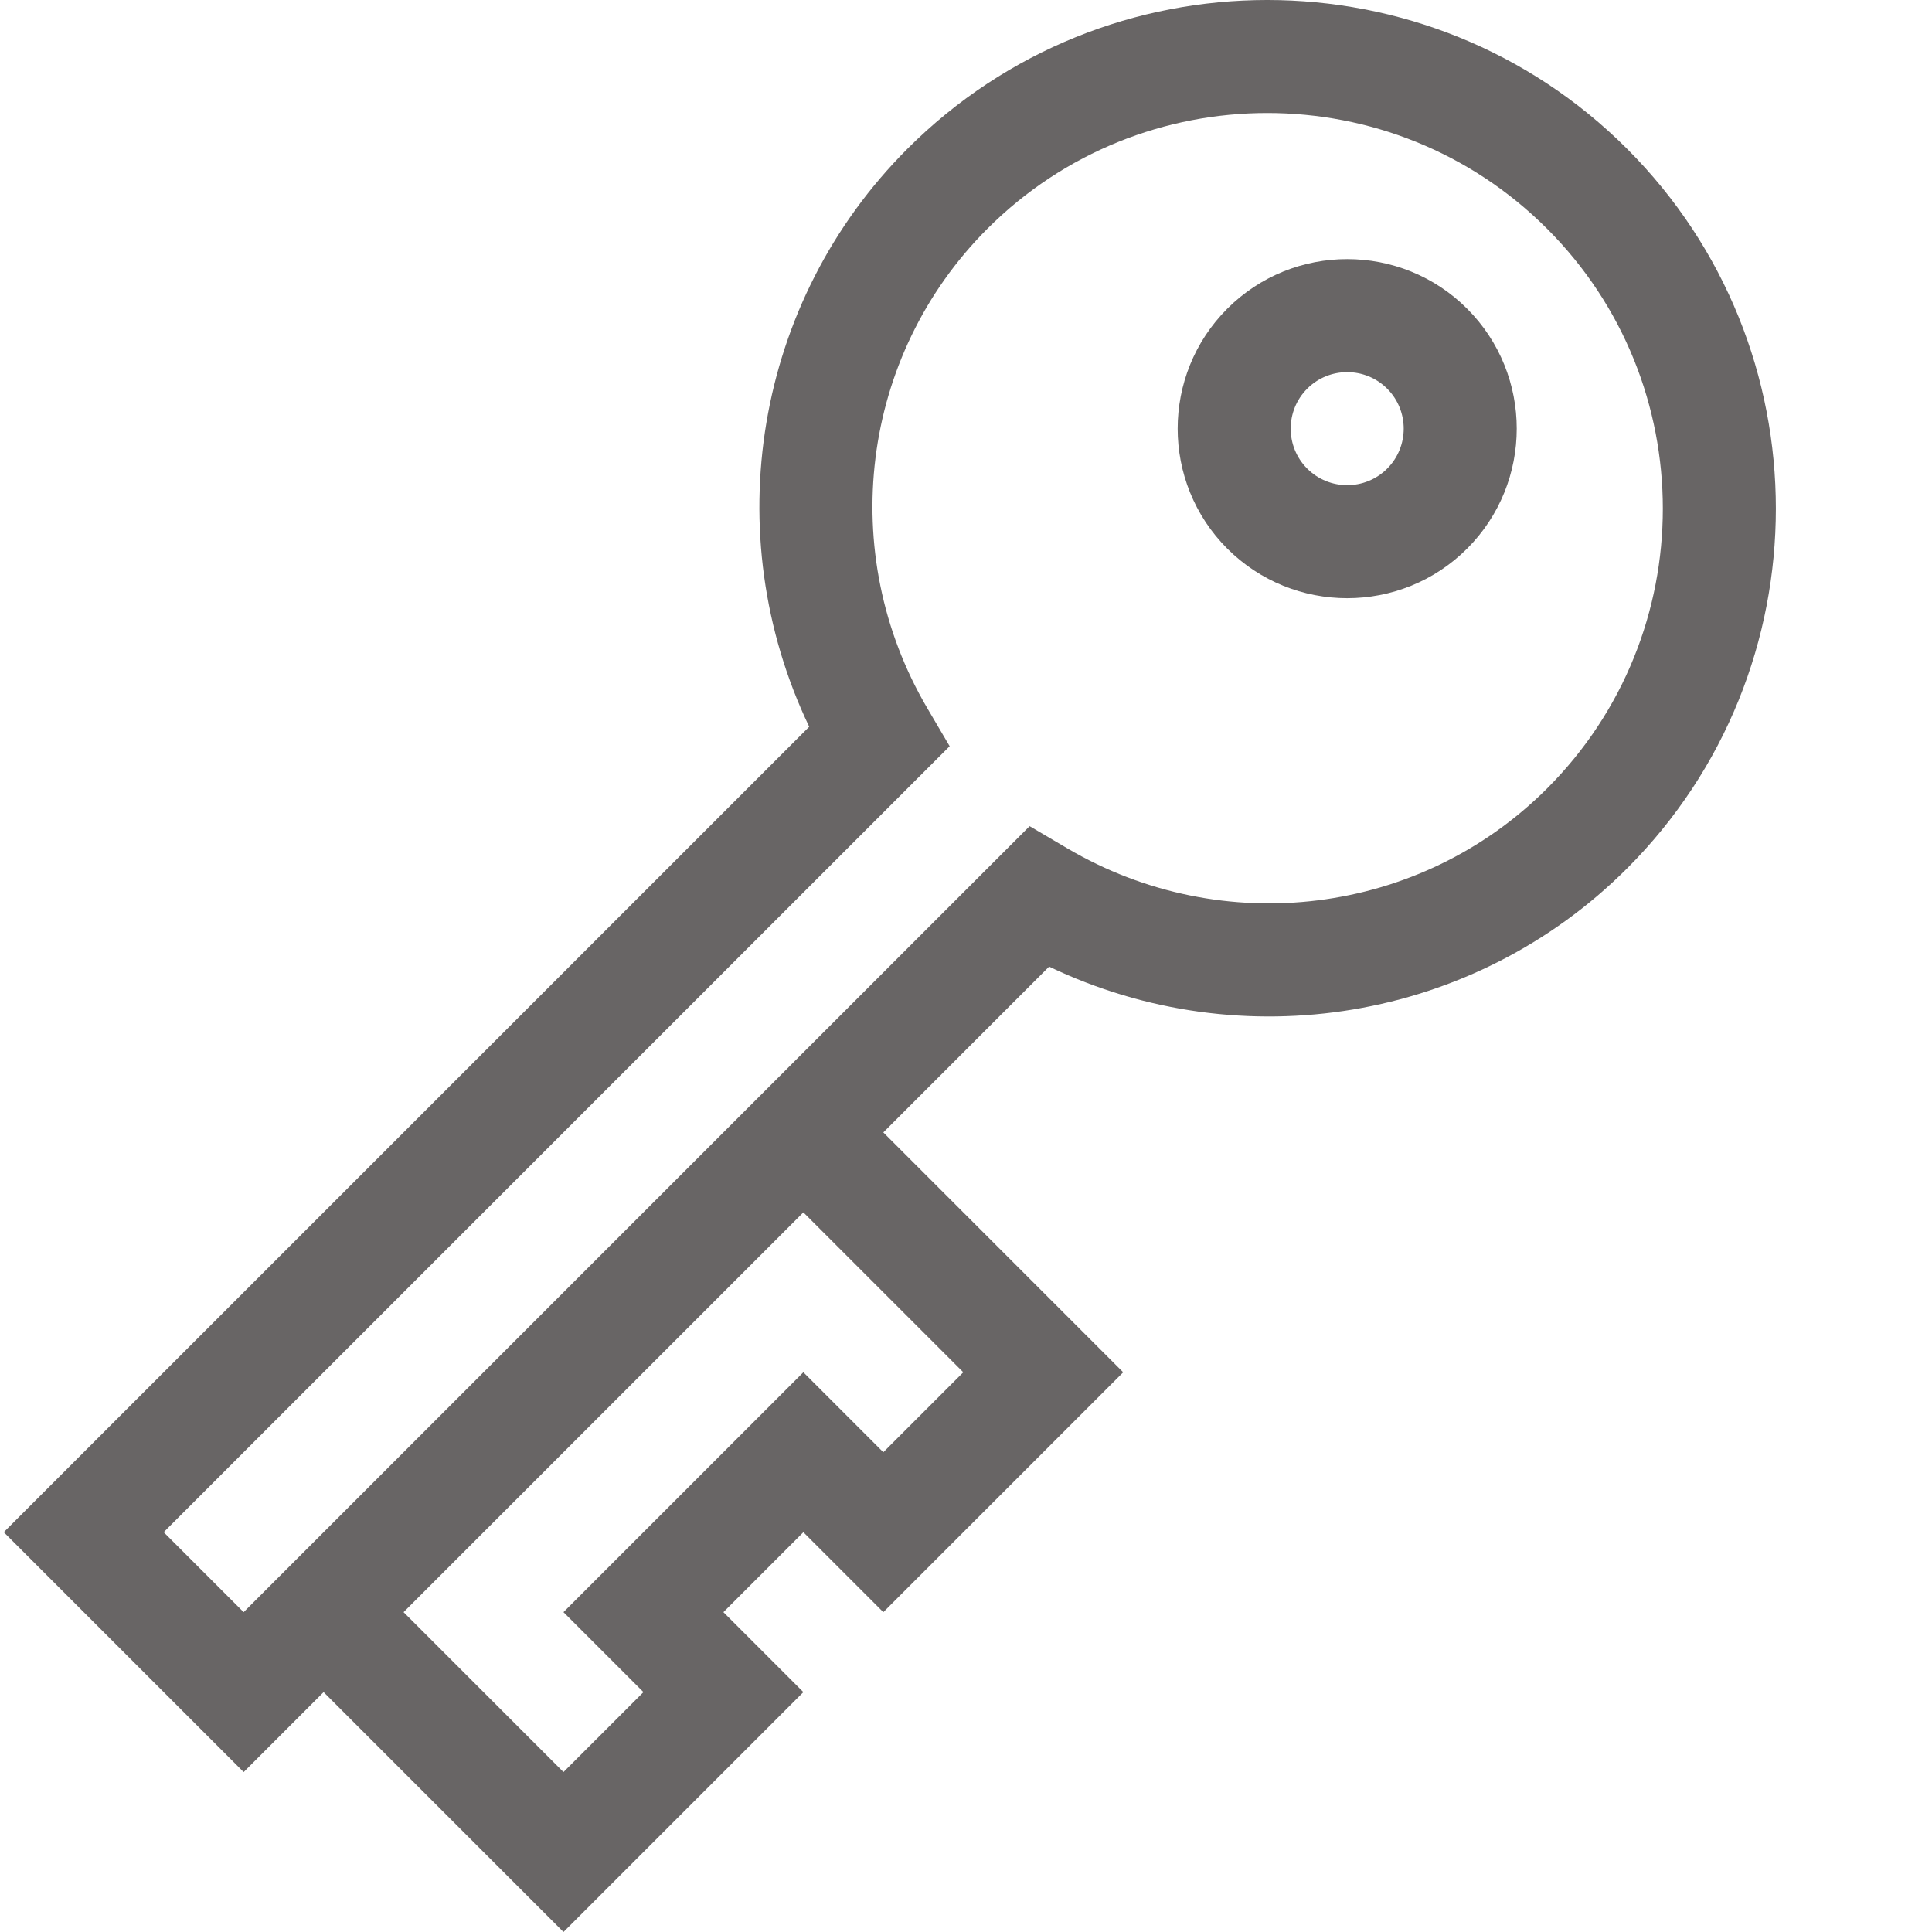
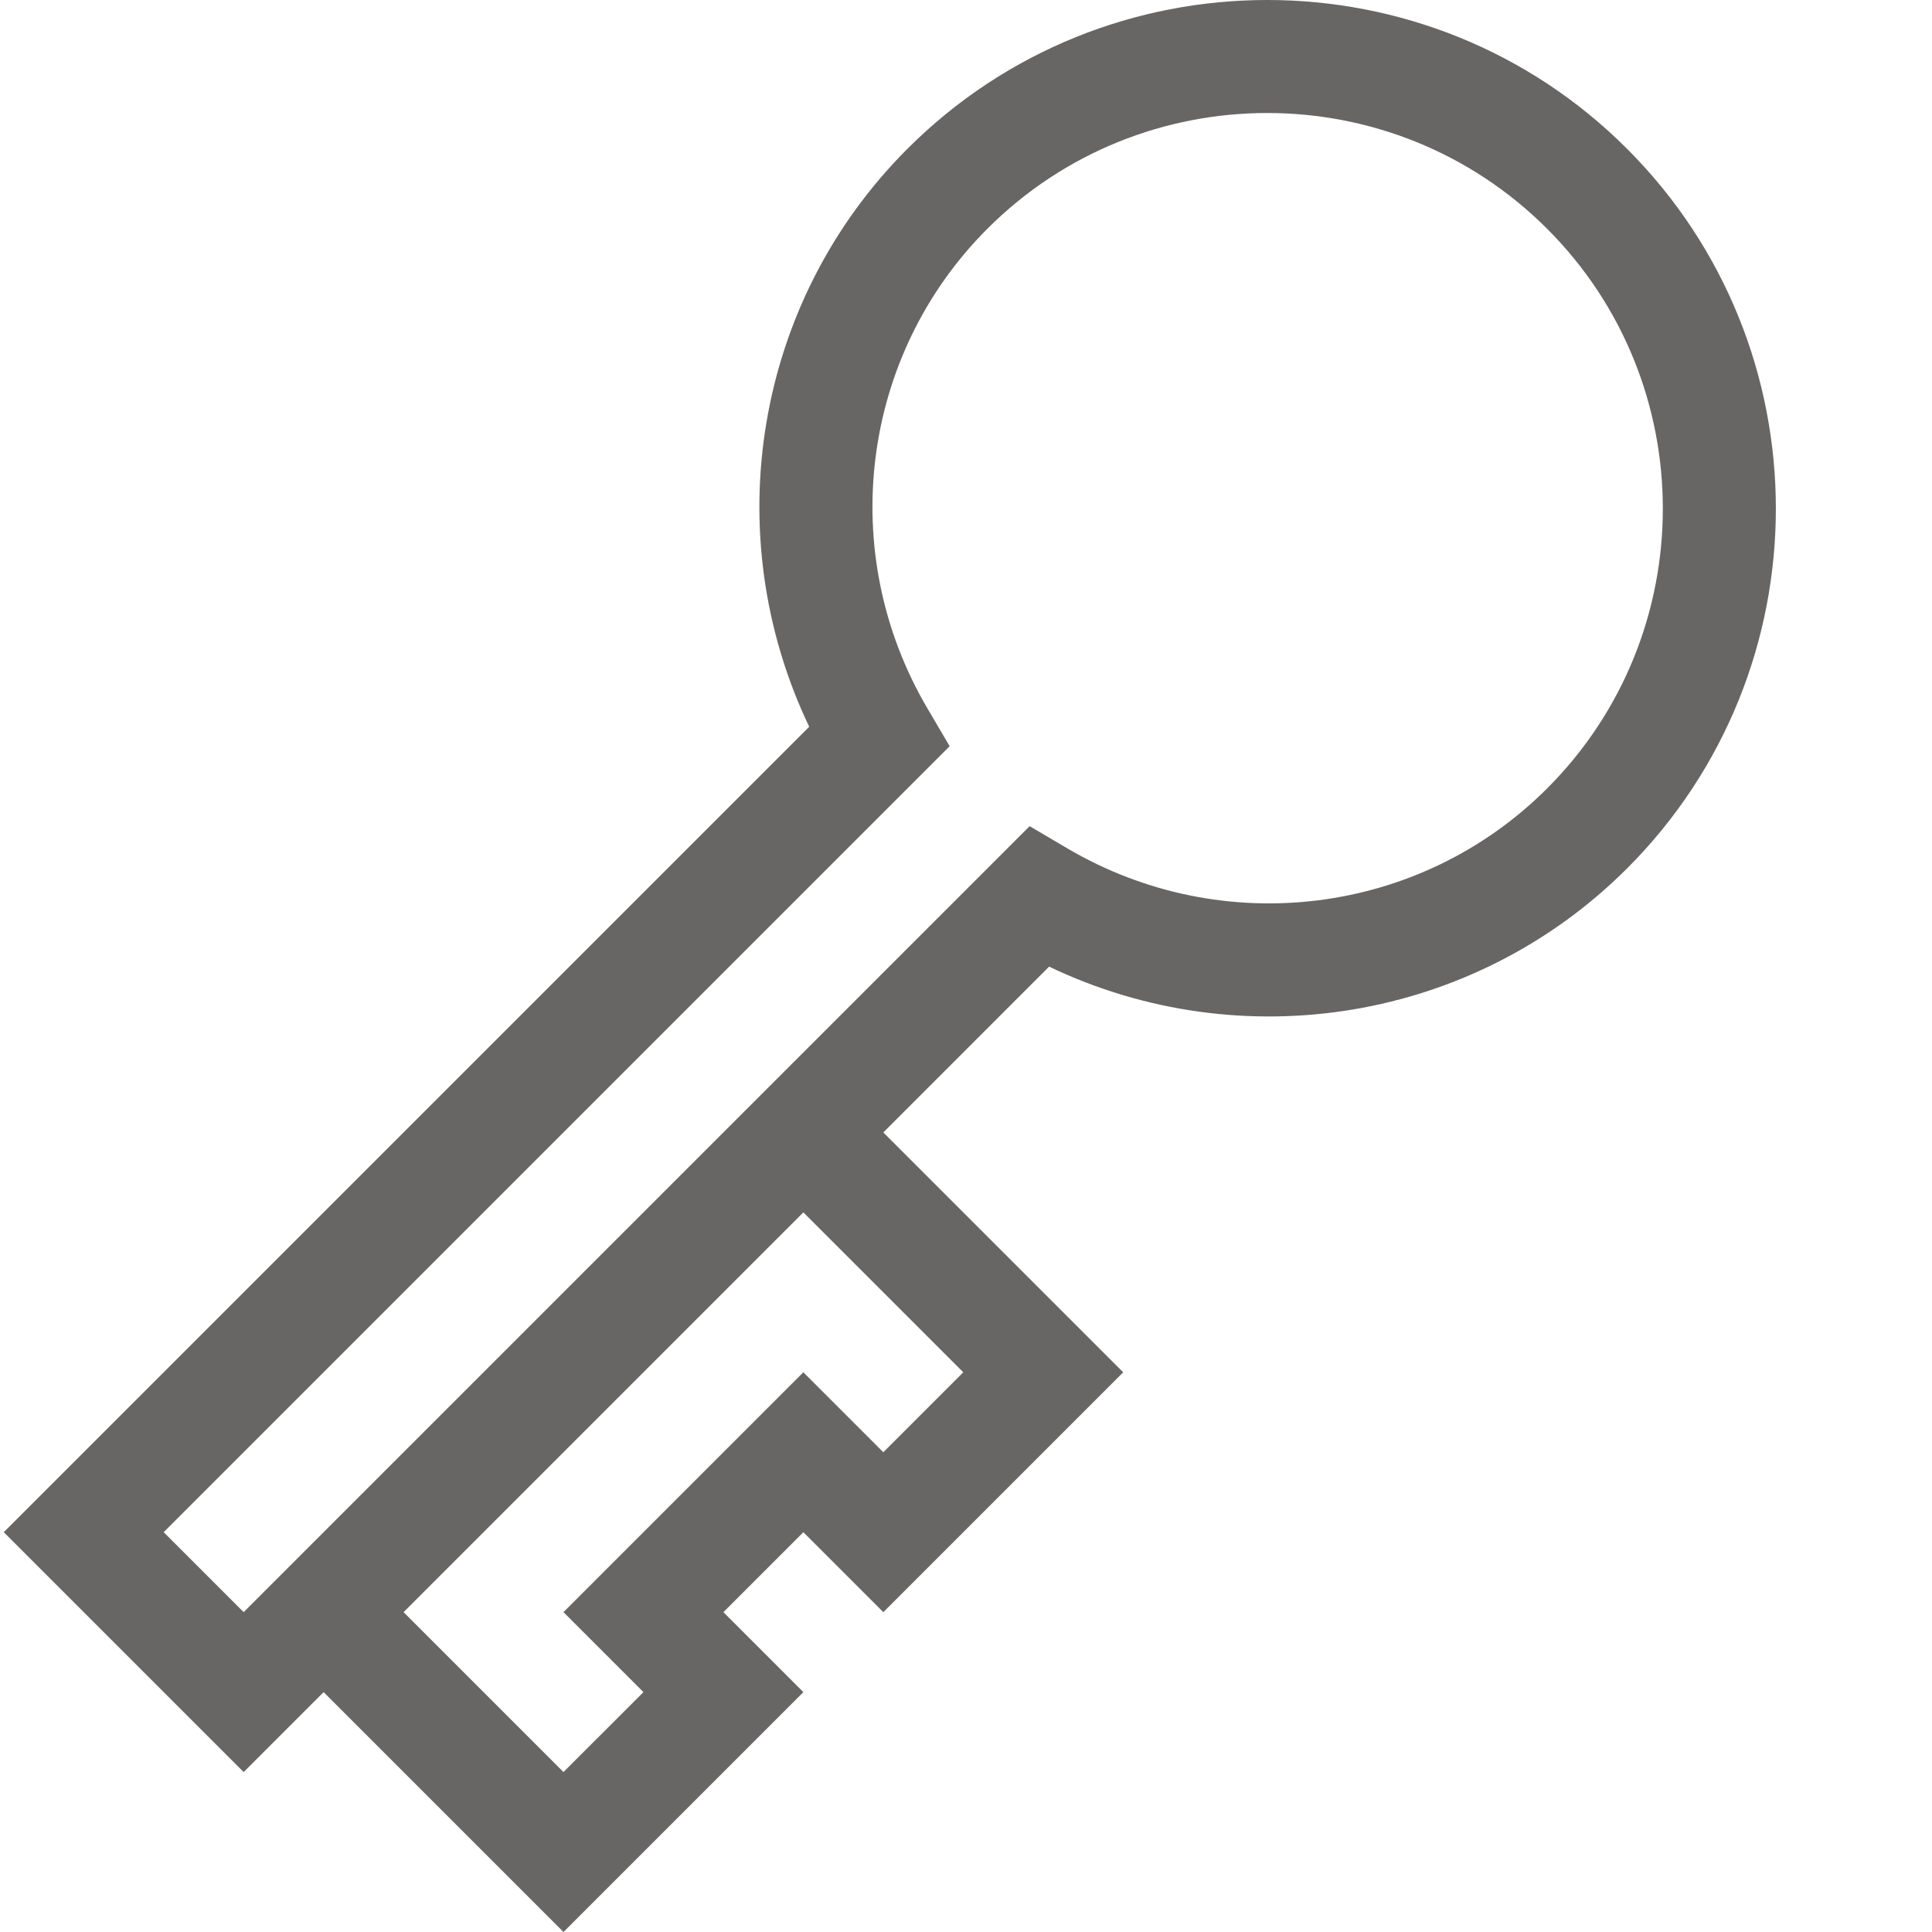
<svg xmlns="http://www.w3.org/2000/svg" version="1.1" width="512" height="512" x="0" y="0" viewBox="0 0 511 511.999" style="enable-background:new 0 0 512 512" xml:space="preserve" class="">
  <g>
-     <path d="m388.305 145.383c17.527-17.527 17.527-46.043 0-63.57-17.523-17.527-46.043-17.527-63.57 0-17.523 17.527-17.523 46.043 0 63.57 17.527 17.523 46.047 17.527 63.57 0zm-42.379-42.379c5.844-5.844 15.348-5.844 21.191 0 5.84 5.84 5.84 15.348 0 21.188-5.844 5.844-15.348 5.844-21.191 0-5.84-5.84-5.84-15.348 0-21.188zm0 0" fill="#686565" data-original="#000000" style="" />
    <path d="m64.07 469.617 21.188-21.188 63.57 63.57 63.57-63.57-21.188-21.191 21.188-21.188 21.191 21.188 63.57-63.566-63.57-63.57 43.93-43.934c51.172 24.457 112.668 14.473 153.168-26.023 52.578-52.578 52.578-138.133 0-190.711-52.582-52.578-138.133-52.578-190.711 0-40.5 40.5-50.48 101.996-26.027 153.164l-213.449 213.449zm190.711-105.949-21.191 21.191-21.191-21.191-63.57 63.57 21.191 21.191-21.191 21.188-42.379-42.379 105.949-105.949zm-9.488-175.906c-24.273-41.242-17.746-93.523 15.871-127.141 40.895-40.895 107.438-40.895 148.332 0 40.895 40.895 40.895 107.438 0 148.328-33.617 33.621-85.898 40.148-127.137 15.879l-9.996-5.883-208.293 208.293-21.191-21.191 208.293-208.293zm0 0" fill="#686565" data-original="#000000" style="" />
  </g>
</svg>